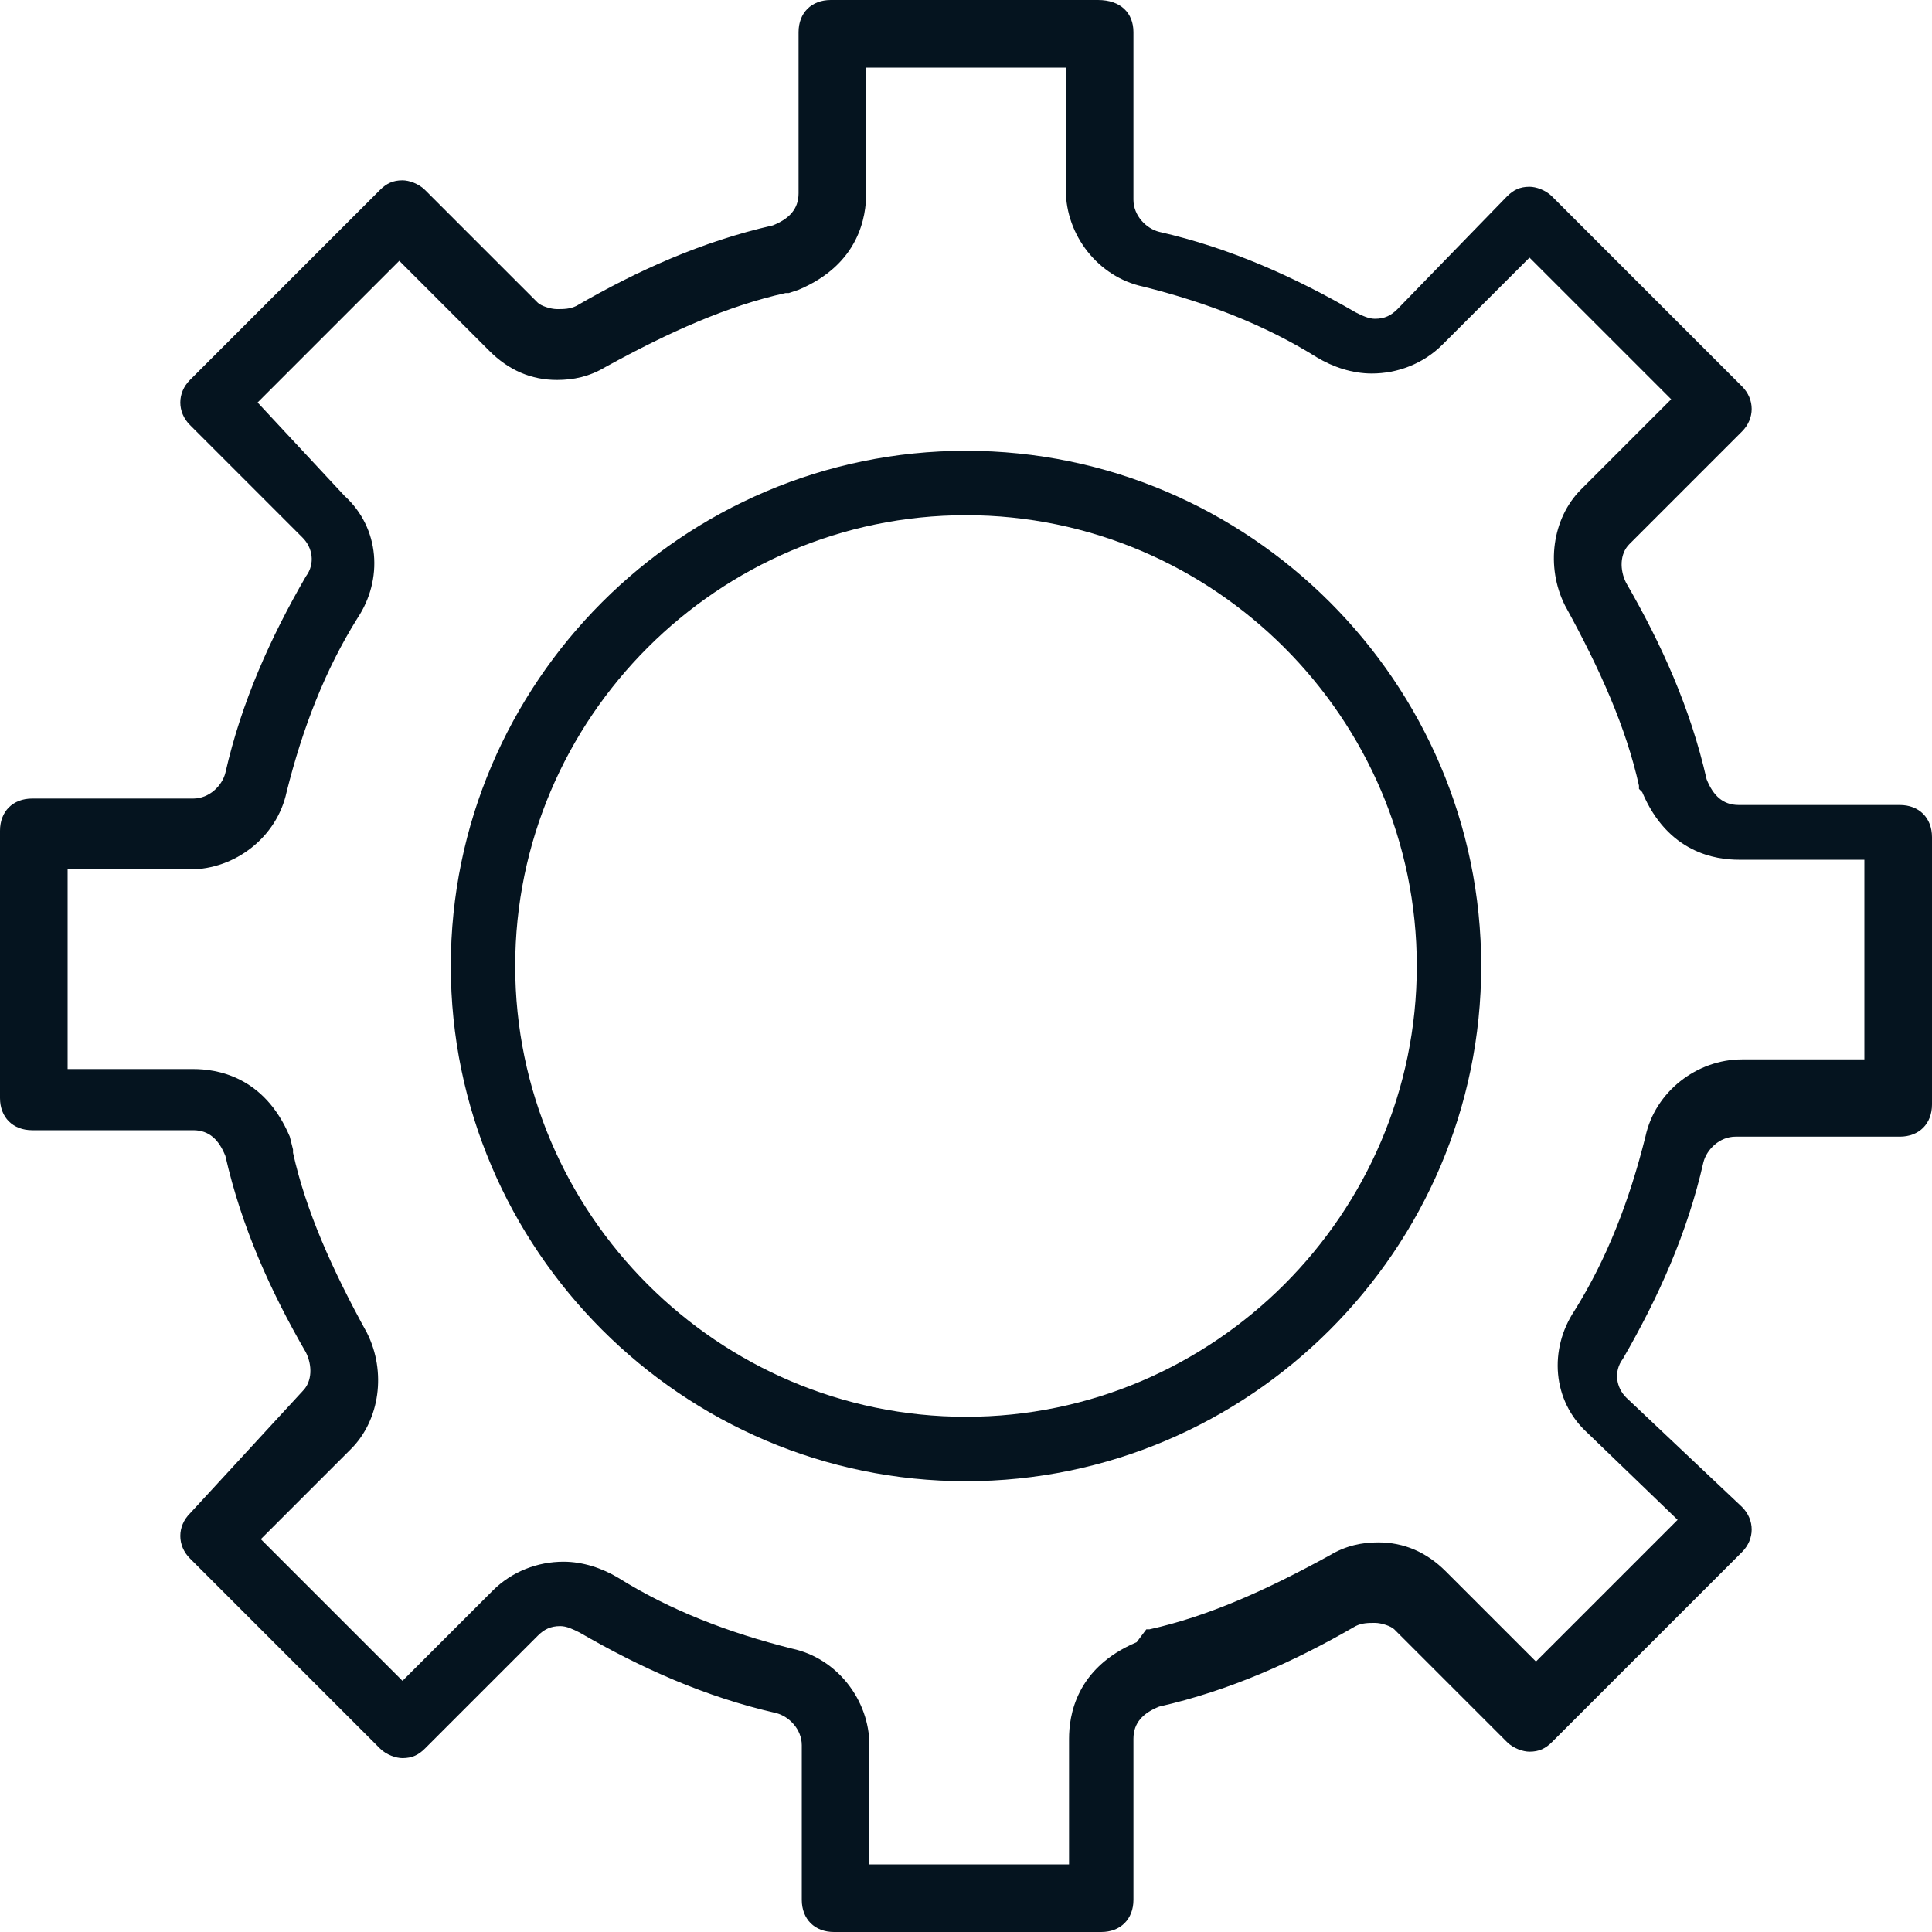
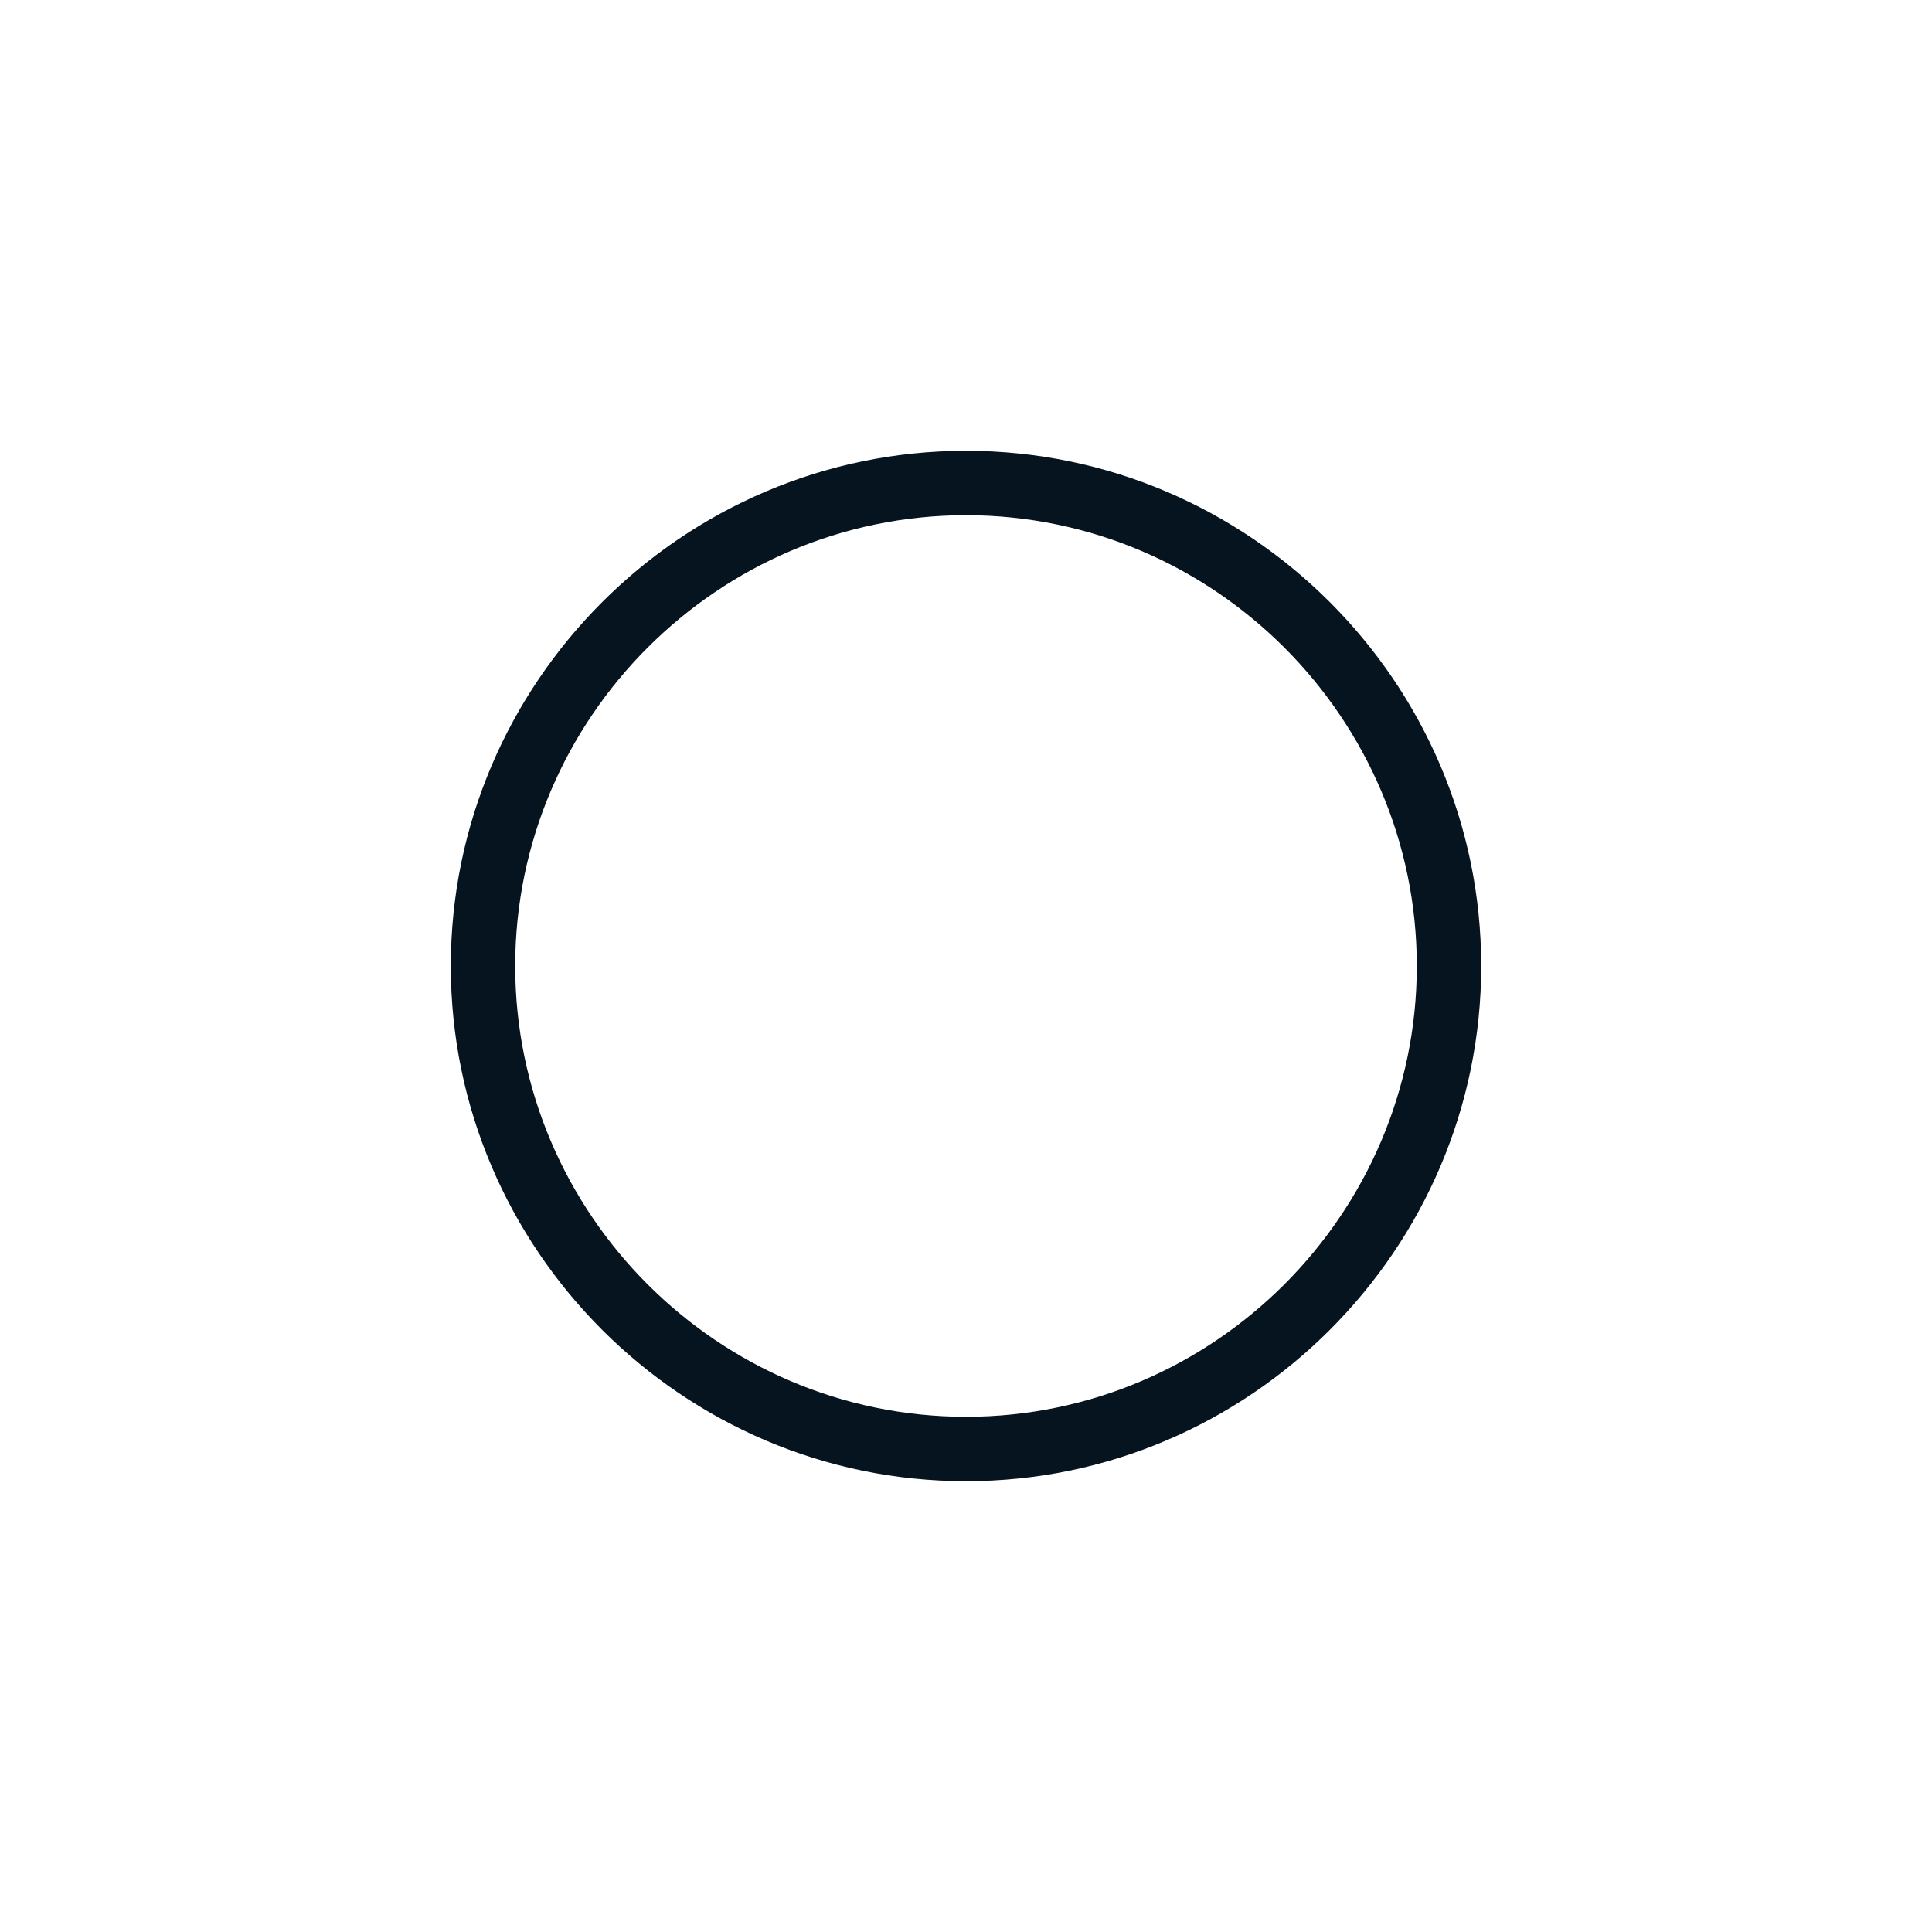
<svg xmlns="http://www.w3.org/2000/svg" version="1.1" x="0px" y="0px" viewBox="0 0 60 60" style="enable-background:new 0 0 60 60;" xml:space="preserve">
  <style type="text/css">
	.st0{fill:#05141F;}
	.st1{fill:#FFFFFF;}
	.st2{fill-rule:evenodd;clip-rule:evenodd;fill:#05141F;}
	.st3{fill-rule:evenodd;clip-rule:evenodd;fill:#FFFFFF;}
	.st4{display:none;}
	.st5{display:inline;fill:#FFFFFF;}
	.st6{display:inline;}
</style>
  <g id="Ebene_1">
    <g>
      <g>
-         <path class="st0" d="M33.1,2.1v3.8c0,1.4,1,2.7,2.4,3l0,0l0,0c2,0.5,3.8,1.2,5.4,2.2c0.5,0.3,1.1,0.5,1.7,0.5     c0.8,0,1.6-0.3,2.2-0.9l0,0l0,0L47.5,8l4.4,4.4l-2.8,2.8c-0.9,0.9-1.1,2.4-0.5,3.6l0,0l0,0c1.1,2,1.9,3.8,2.3,5.6l0,0.1l0.1,0.1     c0.8,1.9,2.3,2.1,3,2.1h3.9v6.2h-3.8c-1.4,0-2.7,1-3,2.4l0,0l0,0c-0.5,2-1.2,3.8-2.2,5.4c-0.8,1.2-0.7,2.8,0.4,3.8l0,0l0,0     l2.8,2.7l-4.4,4.4l-2.8-2.8c-0.6-0.6-1.3-0.9-2.1-0.9c-0.5,0-1,0.1-1.5,0.4l0,0l0,0c-2,1.1-3.8,1.9-5.6,2.3l-0.1,0L35.3,51     c-1.9,0.8-2.1,2.3-2.1,3v3.9H27v-3.7c0-1.4-1-2.7-2.4-3l0,0l0,0c-2-0.5-3.8-1.2-5.4-2.2c-0.5-0.3-1.1-0.5-1.7-0.5     c-0.8,0-1.6,0.3-2.2,0.9l-2.8,2.8l-4.4-4.4l2.8-2.8c0.9-0.9,1.1-2.4,0.5-3.6l0,0l0,0c-1.1-2-1.9-3.8-2.3-5.6l0-0.1L9,35.3     c-0.8-1.9-2.3-2.1-3-2.1H2.1V27h3.8c1.4,0,2.7-1,3-2.4l0,0l0,0c0.5-2,1.2-3.8,2.2-5.4c0.8-1.2,0.7-2.8-0.4-3.8L8,12.5l4.4-4.4     l2.8,2.8c0.6,0.6,1.3,0.9,2.1,0.9c0.5,0,1-0.1,1.5-0.4l0,0l0,0c2-1.1,3.8-1.9,5.6-2.3l0.1,0L24.8,9c1.9-0.8,2.1-2.3,2.1-3V2.1     H33.1 M34.1,0h-8.3c-0.6,0-1,0.4-1,1v5c0,0.5-0.3,0.8-0.8,1c-2.2,0.5-4.2,1.4-6.1,2.5c-0.2,0.1-0.4,0.1-0.6,0.1     c-0.2,0-0.5-0.1-0.6-0.2l-3.5-3.5c-0.2-0.2-0.5-0.3-0.7-0.3c-0.3,0-0.5,0.1-0.7,0.3l-5.9,5.9c-0.4,0.4-0.4,1,0,1.4l3.5,3.5     c0.3,0.3,0.4,0.8,0.1,1.2c-1.1,1.9-2,3.9-2.5,6.1c-0.1,0.4-0.5,0.8-1,0.8H1c-0.6,0-1,0.4-1,1v8.3c0,0.6,0.4,1,1,1h5     c0.5,0,0.8,0.3,1,0.8c0.5,2.2,1.4,4.2,2.5,6.1c0.2,0.4,0.2,0.9-0.1,1.2L5.9,47c-0.4,0.4-0.4,1,0,1.4l5.9,5.9     c0.2,0.2,0.5,0.3,0.7,0.3c0.3,0,0.5-0.1,0.7-0.3l3.5-3.5c0.2-0.2,0.4-0.3,0.7-0.3c0.2,0,0.4,0.1,0.6,0.2c1.9,1.1,3.9,2,6.1,2.5     c0.4,0.1,0.8,0.5,0.8,1V59c0,0.6,0.4,1,1,1h8.3c0.6,0,1-0.4,1-1v-5c0-0.5,0.3-0.8,0.8-1c2.2-0.5,4.2-1.4,6.1-2.5     c0.2-0.1,0.4-0.1,0.6-0.1c0.2,0,0.5,0.1,0.6,0.2l3.5,3.5c0.2,0.2,0.5,0.3,0.7,0.3c0.3,0,0.5-0.1,0.7-0.3l5.9-5.9     c0.4-0.4,0.4-1,0-1.4l-3.6-3.4c-0.3-0.3-0.4-0.8-0.1-1.2c1.1-1.9,2-3.9,2.5-6.1c0.1-0.4,0.5-0.8,1-0.8H59c0.6,0,1-0.4,1-1v-8.3     c0-0.6-0.4-1-1-1h-5c-0.5,0-0.8-0.3-1-0.8c-0.5-2.2-1.4-4.2-2.5-6.1c-0.2-0.4-0.2-0.9,0.1-1.2l3.5-3.5c0.4-0.4,0.4-1,0-1.4     l-5.9-5.9c-0.2-0.2-0.5-0.3-0.7-0.3c-0.3,0-0.5,0.1-0.7,0.3l-3.4,3.5c-0.2,0.2-0.4,0.3-0.7,0.3c-0.2,0-0.4-0.1-0.6-0.2     c-1.9-1.1-3.9-2-6.1-2.5c-0.4-0.1-0.8-0.5-0.8-1V1C35.2,0.4,34.8,0,34.1,0L34.1,0z" />
-       </g>
+         </g>
    </g>
    <path class="st0" d="M30,46c-8.8,0-16-7.2-16-16c0-8.8,7.2-16,16-16s16,7.2,16,16C46,38.8,38.8,46,30,46z M30,16   c-7.7,0-14,6.3-14,14s6.3,14,14,14s14-6.3,14-14S37.7,16,30,16z" />
  </g>
  <g id="outline" class="st4">
</g>
</svg>